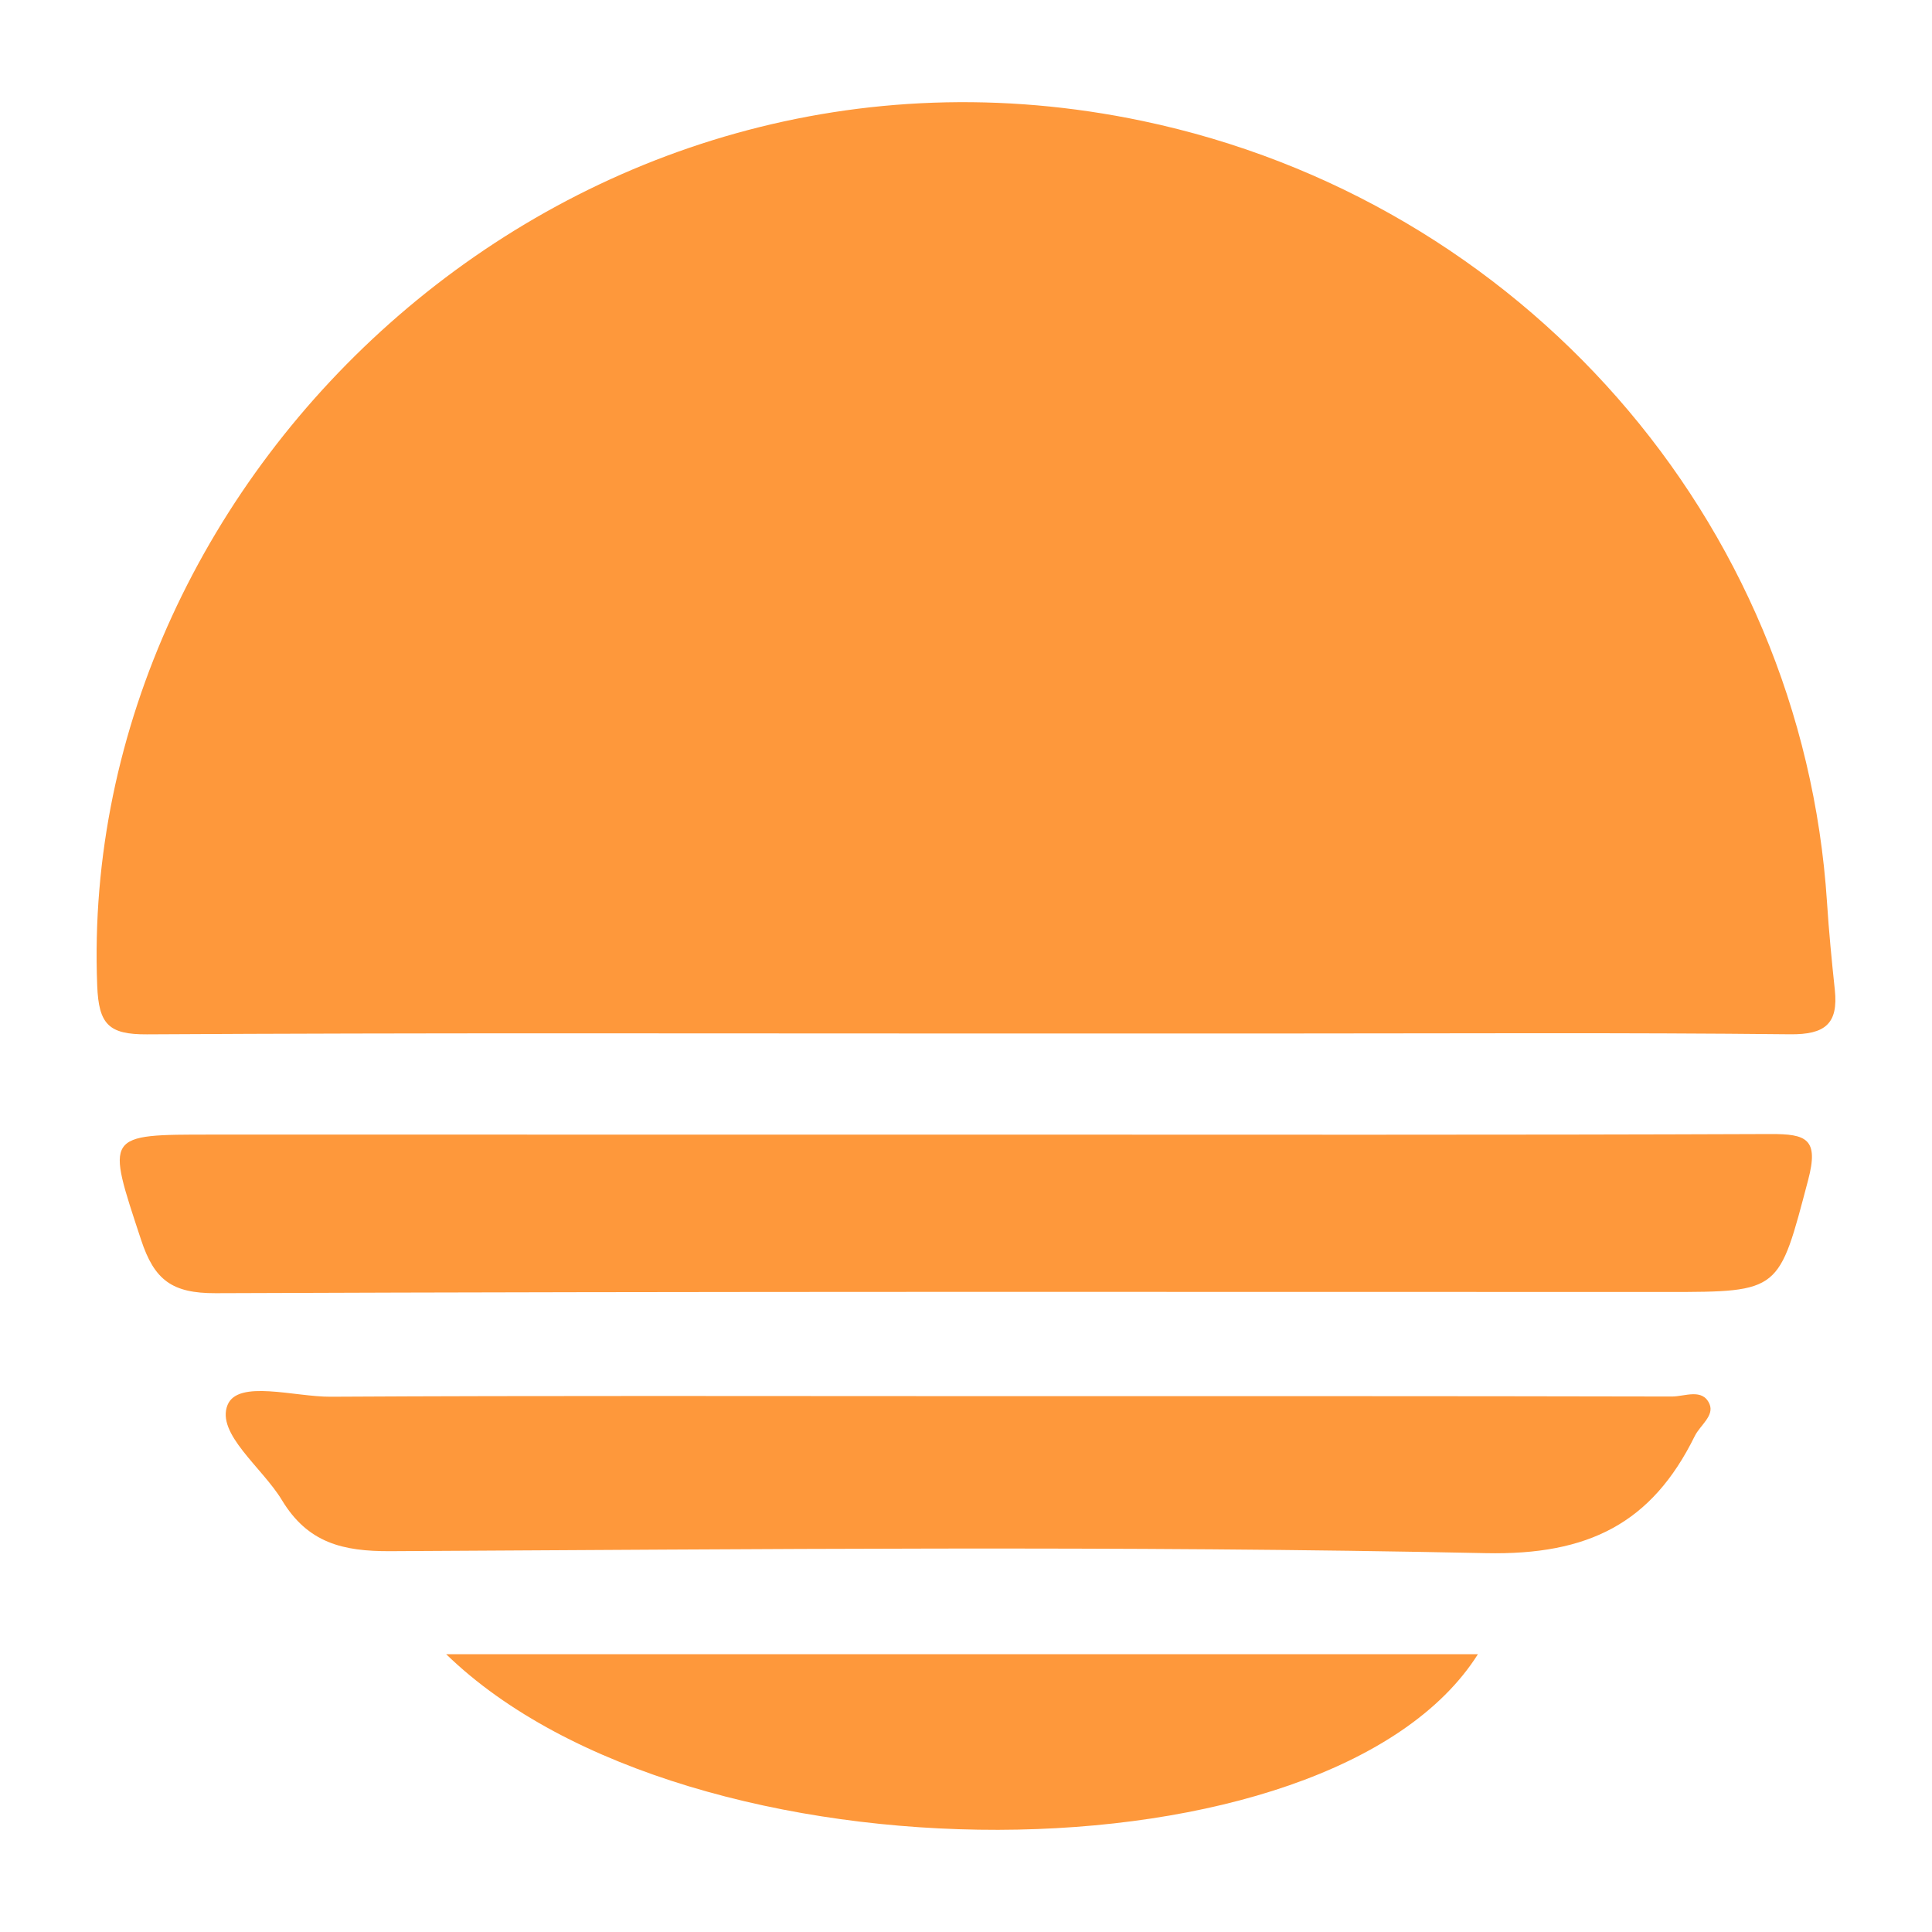
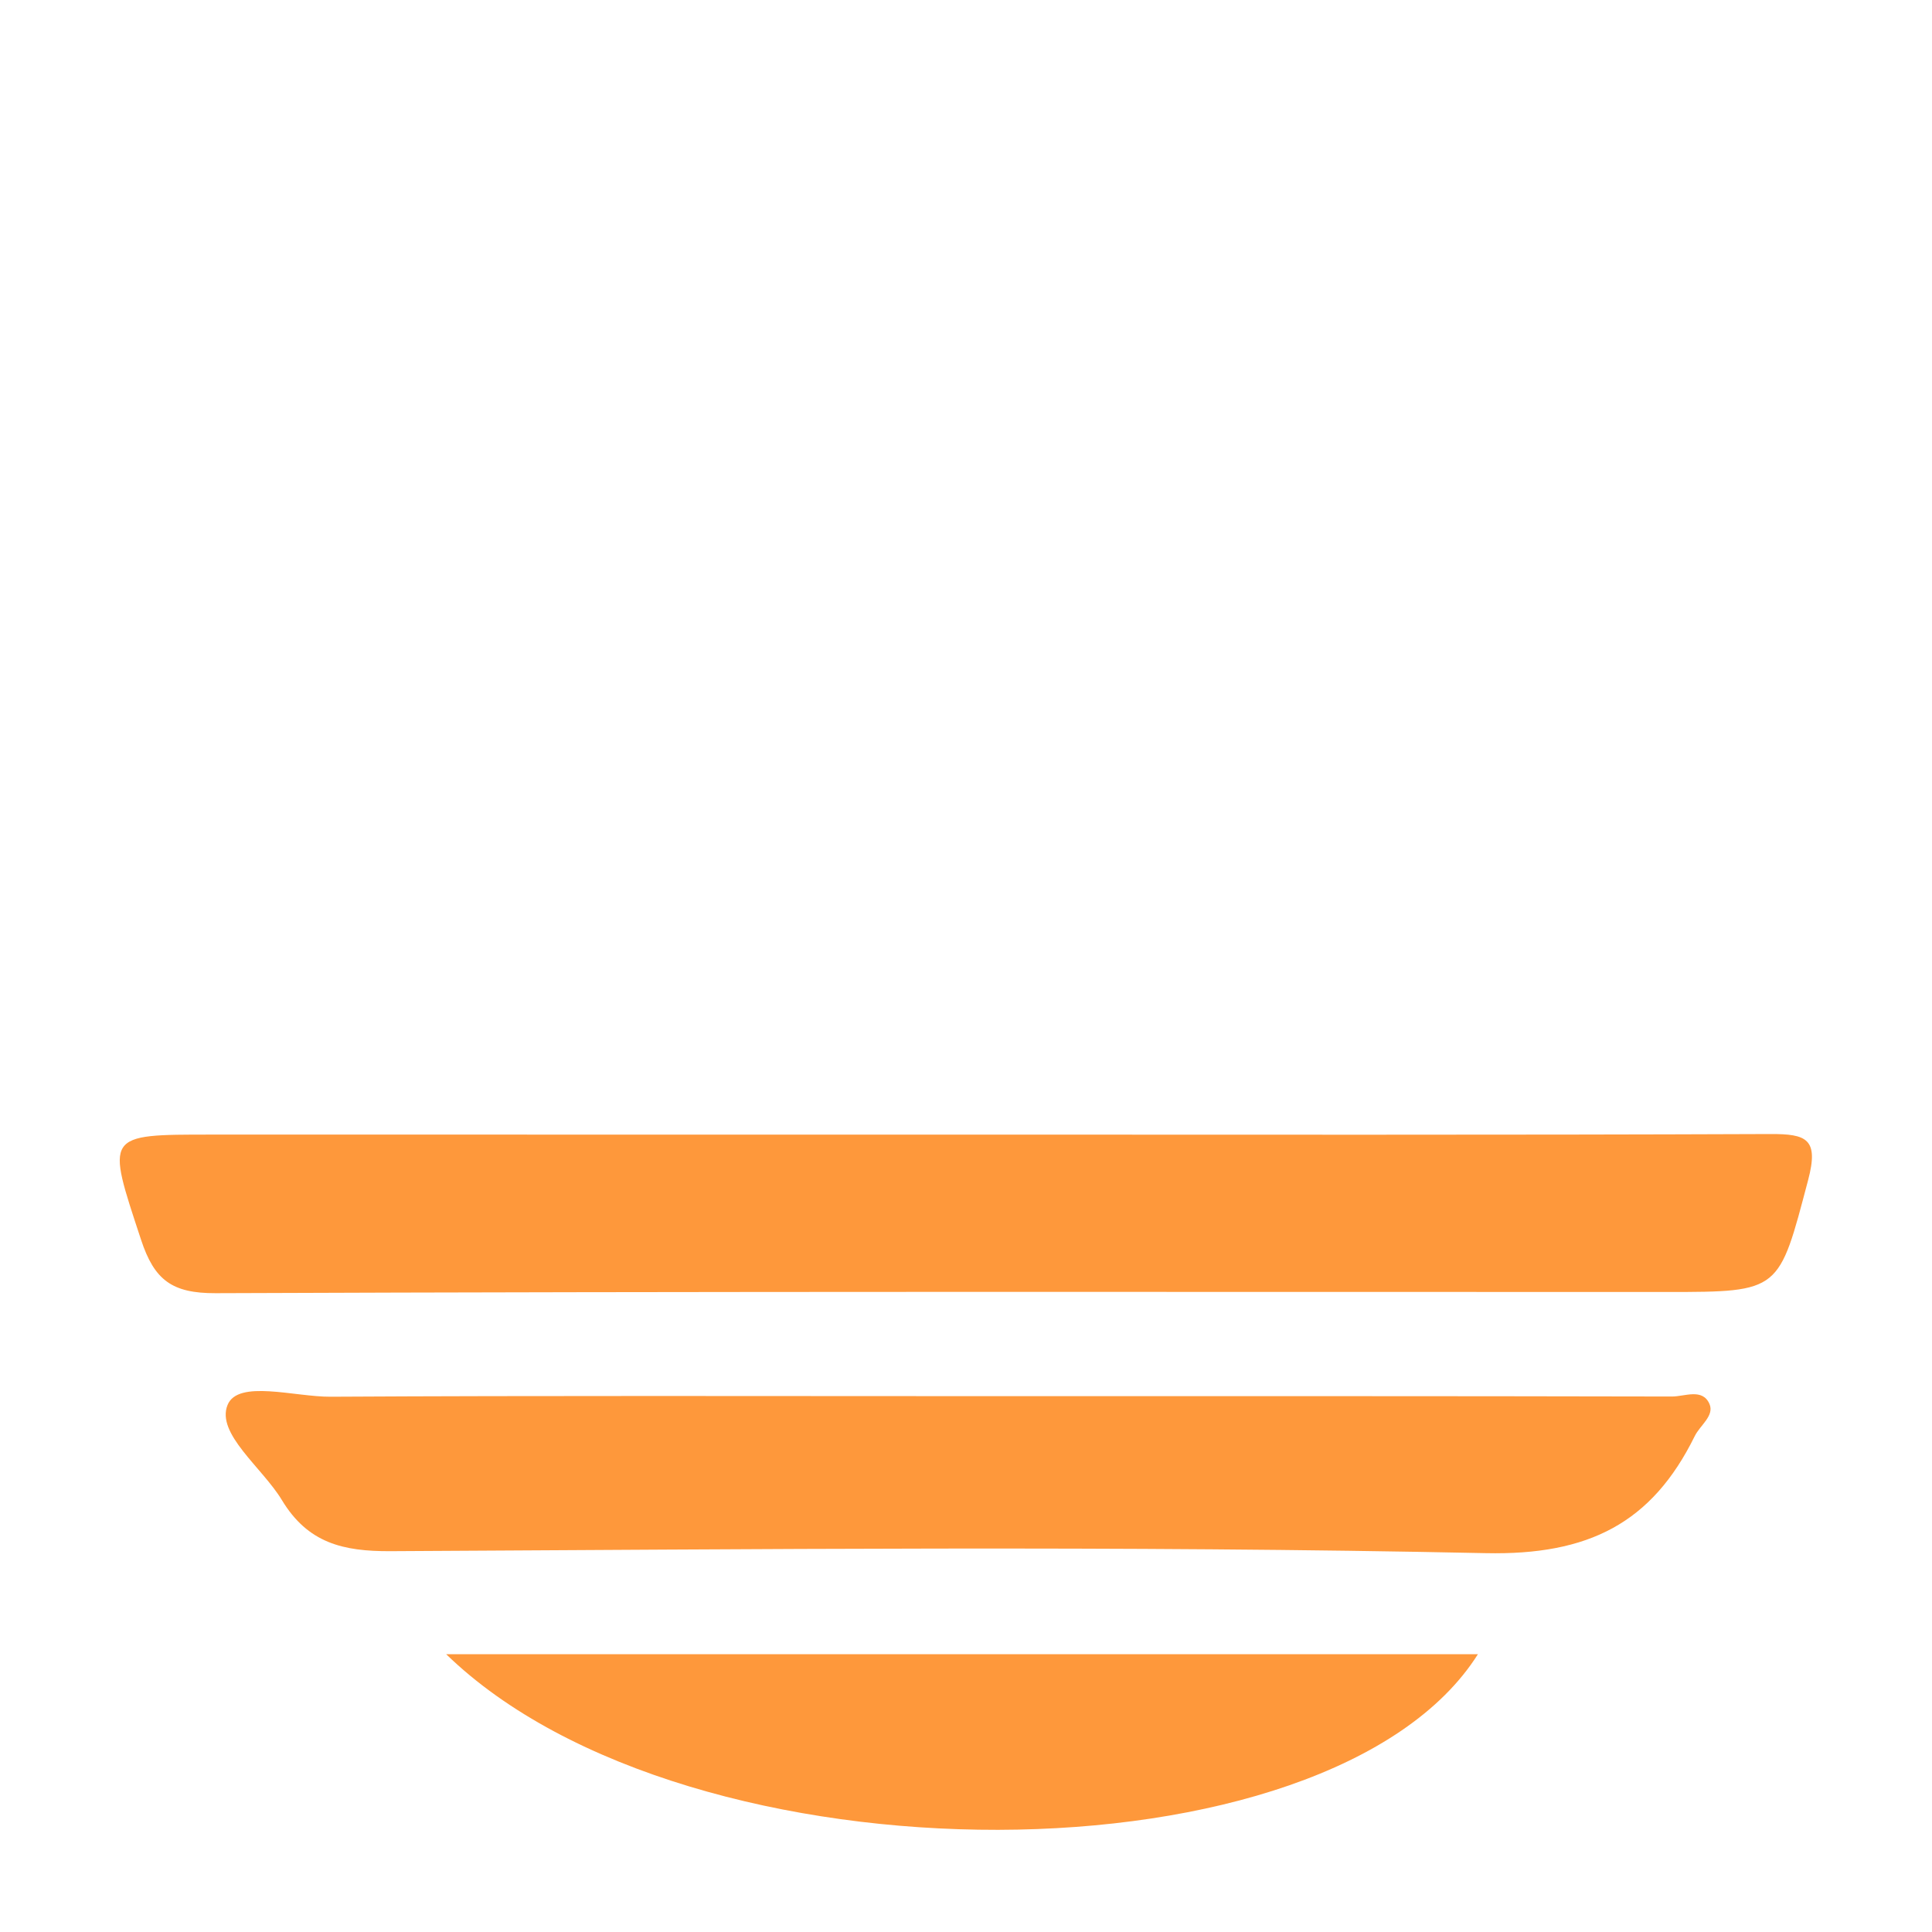
<svg xmlns="http://www.w3.org/2000/svg" version="1.1" id="Layer_1" x="0px" y="0px" width="200px" height="200px" viewBox="0 0 200 200" enable-background="new 0 0 200 200" xml:space="preserve">
  <rect x="-207.667" width="200" height="200" />
  <g>
-     <path fill="#FE983B" d="M99.778,106.987c-28.191,0-56.383-0.077-84.573,0.088c-3.959,0.023-4.984-1.044-5.142-5.033   C7.954,48.692,59.376,0.159,118.275,12.522c39.174,8.222,68.287,41.228,70.856,80.887c0.196,3.025,0.488,6.046,0.809,9.061   c0.374,3.508-1.008,4.638-4.629,4.599c-17.297-0.185-34.597-0.083-51.897-0.083C122.203,106.987,110.99,106.987,99.778,106.987z" />
    <path fill="#FE983B" d="M100.209,117.454c27.686,0,55.371,0.05,83.056-0.059c3.745-0.015,5.043,0.49,3.911,4.769   c-3.046,11.522-2.819,11.582-14.579,11.582c-50.09,0-100.18-0.073-150.27,0.125c-4.519,0.018-6.351-1.361-7.721-5.519   c-3.613-10.969-3.826-10.899,7.346-10.899C48.038,117.454,74.123,117.454,100.209,117.454z" />
    <path fill="#FE983B" d="M100.53,144.528c24.185,0,48.369-0.014,72.554,0.039c1.315,0.003,3.161-0.891,3.882,0.773   c0.527,1.216-0.976,2.206-1.526,3.322c-4.436,9.012-10.986,12.345-21.635,12.12c-37.782-0.798-75.591-0.399-113.389-0.205   c-4.919,0.025-8.551-0.846-11.234-5.288c-2.031-3.363-6.834-6.881-5.624-9.849c1.082-2.653,6.941-0.83,10.663-0.851   C56.324,144.465,78.427,144.528,100.53,144.528z" />
    <path fill="#FE983B" d="M46.188,171.243c36.182,0,71.446,0,106.806,0C137.807,195.299,71.333,195.668,46.188,171.243z" />
  </g>
</svg>